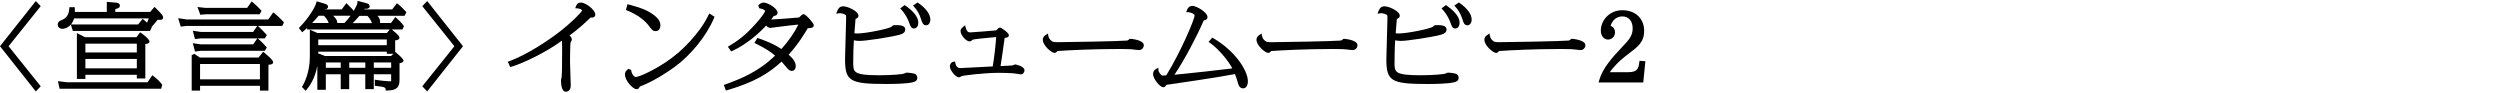
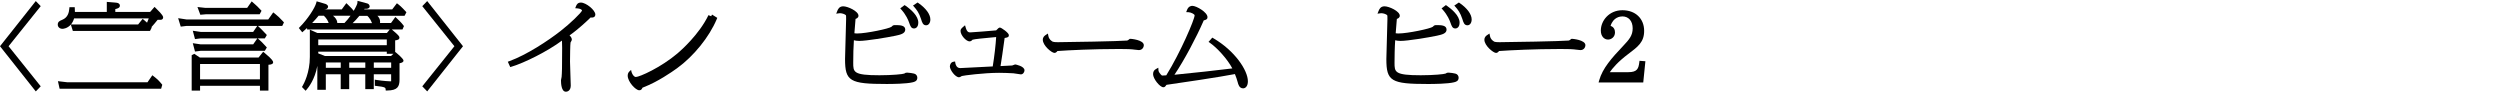
<svg xmlns="http://www.w3.org/2000/svg" id="_レイヤー_2" viewBox="0 0 351 13">
  <defs>
    <style>.cls-1{fill:none;}</style>
  </defs>
  <g id="_レイヤー_1-2">
    <rect class="cls-1" width="351" height="13" />
    <polygon points="5.024 .15 0 6.491 5.024 12.833 5.717 12.119 1.204 6.491 5.717 .864 5.024 .15" />
    <path d="M21.876,1.141l-.179-.171-.618.705h-4.891v-.4c.35-.077.645-.18.645-.499,0-.218-.197-.372-.518-.401l-1.32-.11v1.411h-4.478c-.002-.101-.006-.224-.015-.437l-.01-.227-.742.003-.02.216c-.048.517-.2,1.239-1.01,1.558-.301.122-.611.248-.611.666,0,.344.282.594.672.594.009,0,.656-.01,1.167-.602l.278.896h10.834l.249-.486-.049-.049c.245-.268.539-.612.874-1.029.436.021.563.015.677-.093.063-.061.095-.141.095-.238,0-.11,0-.316-1.031-1.306ZM9.959,3.435c.176-.207.334-.483.444-.854h10.48c-.07.191-.151.402-.236.602-.177-.174-.278-.259-.439-.386l-.184-.146-.631.783h-9.435Z" />
    <path d="M21.585,10.716l-.198-.15-.671.982h-11.29l-1.292-.151.234,1.058h14.258l.156-.557-.076-.095c-.326-.409-.672-.744-1.121-1.087Z" />
-     <path d="M20.403,11.013v-4.824c.325-.044.584-.107.584-.374,0-.335-1.11-1.145-1.122-1.152l-.187-.128-.515.687h-7.221l-1.147-.582v6.438h1.192v-.574h7.222v.51h1.193ZM11.988,7.365v-1.237h7.222v1.237h-7.222ZM19.21,8.271v1.326h-7.222v-1.326h7.222Z" />
    <path d="M28.872,2.007h7.579l.27-.491-.119-.126c-.421-.448-.486-.517-1.064-1.021l-.198-.174-.635.906h-5.925l-1.058-.117.405,1.089.745-.065Z" />
    <path d="M38.558,1.892l-.196-.154-.703.996h-11.454l-1.193-.182.363,1.186.812-.098h9.933l-.577.842h-7.357l-1.118-.165.31,1.171.791-.1h7.962l-.585.841h-7.359l-1.118-.164.31,1.172.791-.102h9.014l.279-.472-.119-.129c-.552-.599-.613-.664-.992-.999l-.166-.147h.998l.28-.472-.12-.13c-.424-.456-.7-.738-.988-1.007l-.148-.14h3.421l.238-.493-.106-.118c-.394-.437-.797-.819-1.199-1.137Z" />
    <path d="M37.137,7.418l-.186-.152-.648.812h-8.244l-.779-.521-.368.196v4.97h1.178v-.677h8.406v.677h1.193v-3.629c.465-.025.659-.135.659-.358,0-.08,0-.324-1.211-1.317ZM28.089,11.14v-2.155h8.406v2.155h-8.406Z" />
    <path d="M55.914.6l-.188-.142-.657.859h-3.936c.019-.027.035-.054.054-.082.268.017.484,0,.612-.121l.098-.121v-.103c0-.186-.148-.36-.339-.407l-1.08-.293-.283-.066-.015.294c-.007.127-.197.564-.517,1.102-.151-.197-.377-.455-.841-.891l-.194-.183-.642.871h-2.451c.285-.011.38-.096.416-.129.072-.064.111-.152.111-.247,0-.282-.379-.393-.38-.393l-1.222-.362-.063.234c-.186.689-1.174,2.24-2.294,3.364l-.149.15.482.6.186-.163c.175-.154.34-.304.493-.447v.213h11.611l-.403.496h-9.767l-1.053-.473v3.835c0,2.225-.847,3.775-1.017,4.063l-.091.155.513.531.17-.194c.217-.249,1.136-1.396,1.476-3.295v3.351h1.192v-2.182h2.093v2.093h1.192v-2.093h2.257v2.093h1.193v-2.093h2.437v.912c0,.041-.004.065-.002.074-.018.004-.055.009-.132.009-.009,0-.98-.038-1.886-.188l-.275-.046v.861l.212.022c1.274.134,1.288.27,1.304.427l.021.215.216-.002c1.446-.015,1.72-.552,1.72-1.538v-2.288c.295-.057.556-.139.556-.378,0-.264-.982-1.072-.992-1.08l-.158-.122-.02.019v-1.652c.349-.042.6-.112.6-.392,0-.175-.139-.35-.96-1.041l-.117-.1h1.505l.206-.469-.079-.11c-.286-.397-.723-.8-.932-.992l-.195-.181-.61.845h-1.546c.009-.052.014-.108.014-.172,0-.358-.167-.631-.376-.835h3.808l.262-.501-.108-.121c-.006-.007-.612-.681-1.039-1.002ZM49.033,9.52v-.752h2.257v.752h-2.257ZM45.748,9.52v-.752h2.093v.752h-2.093ZM52.483,9.52v-.752h2.437v.752h-2.437ZM44.683,6.344v-.804h9.623v.804h-9.623ZM52.019,2.782c.033.051.137.286.213.462h-2.717c.276-.257.57-.569.939-1.02h1.119c.11.099.26.251.445.558ZM45.476,2.211c.397.394.555.692.671,1.02h-2.322c.422-.435.716-.783.903-1.02h.748ZM46.756,2.211h2.457c-.238.334-.512.673-.811.976l-.043.044h-1.007v-.006c0-.422-.27-.751-.597-1.014ZM44.683,7.25h9.623v.306h.925l-.332.306h-9.282l-.934-.366v-.245Z" />
    <polygon points="59.287 .864 63.799 6.491 59.287 12.119 59.979 12.833 65.004 6.491 59.979 .15 59.287 .864" />
    <path d="M81.546.361c-.428,0-.587.283-.67.495l-.115.297.317.024c.399.031.638.19.641.298-.094.299-1.64,1.812-3.033,2.891-1.771,1.381-4.705,3.312-7.151,4.213l-.238.088.341.75.196-.059c1.756-.517,5.051-2.153,7.067-3.659.018.173.024.457.024,1.009,0,2.972-.028,3.495-.074,4.09-.065.268-.09.394-.09.465,0,.485.066,1.613.686,1.613.316,0,.687-.229.687-.874,0-.125-.019-.657-.041-1.269-.029-.818-.063-1.779-.063-2.086,0-.579.028-2.494.073-2.684.009-.018.026-.045.045-.075.084-.139.136-.229.136-.328,0-.234-.156-.434-.321-.586,1.353-.962,2.627-2.191,2.96-2.52.056.007.103.012.156.012.44,0,.506-.268.506-.428,0-.611-1.295-1.678-2.037-1.678Z" />
-     <path d="M91.121,3.647c.386.524.53.721.926.721.42,0,.671-.308.671-.823,0-.527-.331-1.02-1.011-1.506-1.003-.729-2.051-1.021-3.377-1.388l-.229-.063-.225.814.195.079c1.333.538,2.388,1.288,3.049,2.166Z" />
-     <path d="M99.468,2.127c-1.292,2.688-3.824,4.924-4.319,5.345-2.383,2.025-5.374,3.337-5.876,3.337-.284,0-.602-.473-.666-.992l-.384-.154c-.353.286-.478.451-.478.809,0,.857,1.123,2.048,1.617,2.048.283,0,.364-.158.464-.365.009-.007.042-.028.176-.071,1.939-.747,3.914-2.107,4.673-2.657,2.342-1.696,4.528-4.4,5.569-6.887l.078-.186-.74-.464-.114.238Z" />
-     <path d="M112.821,1.981c-.153,0-.497.331-.637.472-.646.073-3.523.281-3.803.281-.037,0-.069,0-.101-.002.151-.19.252-.335.353-.488.466-.042.539-.309.539-.473,0-.554-1.313-1.41-1.977-1.41-.283,0-.48.157-.728.38l.113.408c.626.121.84.324.843.379-.006.099-.213.501-.948,1.378-1.843,2.169-3.076,2.92-4.067,3.523l-.217.133.47.659.178-.082c2.062-.947,3.853-2.587,4.712-3.541.224.206.446.323.62.323.063,0,.285-.033.465-.062.084-.014.158-.025.194-.03,1.961-.247,2.397-.297,3.259-.38-.54,1.112-1.335,2.26-2.38,3.432-1.077-.721-1.922-1.03-3.183-1.492l-.182-.067-.431.705.232.114c1.269.628,1.916,1.025,2.68,1.664-2.31,2.248-4.807,3.263-6.975,4.038l-.227.081.298.787.21-.062c3.891-1.146,5.828-2.388,7.6-4,.232.262.612.709.763.891.132.155.353.415.69.415.258,0,.536-.21.536-.67,0-.515-.319-1.031-1-1.615,1.274-1.362,2.173-2.84,2.688-3.705.529-.033.847-.062.847-.445,0-.259-1.117-1.538-1.437-1.538Z" />
+     <path d="M99.468,2.127c-1.292,2.688-3.824,4.924-4.319,5.345-2.383,2.025-5.374,3.337-5.876,3.337-.284,0-.602-.473-.666-.992c-.353.286-.478.451-.478.809,0,.857,1.123,2.048,1.617,2.048.283,0,.364-.158.464-.365.009-.007.042-.028.176-.071,1.939-.747,3.914-2.107,4.673-2.657,2.342-1.696,4.528-4.4,5.569-6.887l.078-.186-.74-.464-.114.238Z" />
    <path d="M128.962.442l-.133-.092-.643.432.178.202c.313.356.672.811.957,1.703.14.464.261.864.705.864.351,0,.596-.339.596-.823,0-.711-.62-1.565-1.66-2.286Z" />
    <path d="M128.335,10.333c-.147-.042-.722-.136-.948-.136-.195,0-.256.012-.434.134-.189.083-1.655.235-3.481.235-3.679,0-3.679-.445-3.679-1.766,0-1.02.029-2.321.093-3.148.192.053.434.093.766.093.966,0,3.879-.475,5.089-.731.637-.136,1.357-.289,1.357-.856,0-.632-.805-.632-1.392-.632-.269,0-.351.021-.527.224-.299.269-3.57.95-4.827.95-.197,0-.303-.012-.396-.035.038-.546.118-1.579.163-2.008.184-.063.41-.188.41-.451,0-.63-1.503-1.32-2.142-1.32-.576,0-.751.445-.835.66l-.147.377.401-.057c.073-.011.097-.011.146-.011.285,0,.7.15.814.286.027.037.029.112.029.562,0,.437-.038,1.631-.075,2.786-.037,1.158-.075,2.357-.075,2.801,0,3.109.655,3.502,5.846,3.502.812,0,2.791-.022,3.642-.236.263-.063.66-.159.66-.65,0-.279-.188-.511-.458-.572Z" />
    <path d="M127.147.812l-.141-.099-.612.462.17.191c.672.757.968,1.489,1.08,1.817.179.508.286.813.687.813.275,0,.597-.216.597-.823,0-.922-.968-1.794-1.78-2.362Z" />
    <path d="M142.566,9.048c-.057,0-.098.015-.283.084-.067.025-.136.052-.17.062-.055.007-.328.028-1.639.084l.046-.29c.125-.795.255-1.615.531-3.654.419-.067.596-.125.596-.398,0-.32-1.061-1.065-1.256-1.065-.141,0-.247.097-.532.394-.559.059-3.401.282-3.607.282-.22,0-.469,0-.659-.646l-.103-.351-.277.237c-.234.199-.353.339-.353.55,0,.622.801,1.474,1.256,1.474.096,0,.163-.029.17-.034.081-.023.141-.081.215-.155.023-.024.046-.047.02-.039.292-.097,1.672-.224,2.585-.309.292-.026.554-.051.754-.071-.053,1.032-.247,2.708-.48,4.125l-1.252.064c-1.276.066-3.206.167-3.315.168-.526,0-.654-.531-.681-.694l-.038-.234-.234.039c-.343.058-.498.387-.498.667,0,.462.748,1.512,1.287,1.512.099,0,.189-.053.329-.139.03-.019.057-.035.058-.037.236-.072,3.078-.449,5.237-.449.681,0,1.38.034,1.892.06l.101.004c.092.008.401.056.656.096.212.032.391.058.411.058.314,0,.507-.33.507-.567,0-.593-1.259-.823-1.271-.823Z" />
    <path d="M158.736,5.451l-.137.013-.068.062q-.165.151-.298.168c-.913.091-8.337.229-9.682.229-.162,0-.594,0-.75-.078l-.105.212.096-.217c-.188-.097-.517-.327-.598-.781l-.07-.351-.301.2c-.145.096-.412.274-.412.677,0,.82,1.255,1.844,1.631,1.844.151,0,.292-.089.42-.265,1.612-.117,5.085-.284,8.43-.284.552,0,1.578,0,2.077.05.045.004.145.018.263.032.326.042.563.071.66.071.53,0,.701-.46.701-.683,0-.763-1.838-.9-1.856-.9Z" />
    <path d="M170.376,5.381l-.168-.099-.529.602.22.15c.969.668,2.421,2.242,3.121,3.571-1.48.194-6.146.706-8.129.891,1.382-2.037,3.126-5.356,4.04-7.462.021-.052.05-.122.07-.165l.01-.003c.348-.105.521-.159.521-.458,0-.688-1.556-1.588-2.125-1.588-.195,0-.552.074-.746.571l-.121.311.334.012c.334.012.852.278.852.439,0,.544-1.97,5.184-3.981,8.422-.383.028-.424.029-.478.029-.155,0-.165,0-.315-.175-.24-.276-.297-.45-.303-.548l-.023-.377-.329.186c-.28.157-.405.383-.405.729,0,.633.949,1.831,1.451,1.831.195,0,.303-.158.373-.264.034-.063.051-.078.093-.082,1.408-.186,7.827-1.152,9.573-1.506.153.387.296.77.396,1.162.062.252.207.843.754.843.334,0,.671-.306.671-.989,0-1.546-1.845-4.292-4.826-6.033Z" />
-     <path d="M188.737,5.451l-.137.013-.067.062q-.167.152-.3.169c-.913.091-8.337.229-9.682.229-.163,0-.595,0-.75-.078l-.105.212.095-.217c-.188-.097-.517-.327-.596-.781l-.071-.352-.301.201c-.145.096-.412.274-.412.677,0,.82,1.255,1.844,1.631,1.844.194,0,.336-.148.42-.265,1.612-.117,5.083-.284,8.43-.284.552,0,1.578,0,2.077.05.045.004.145.018.263.032.326.042.563.071.66.071.53,0,.701-.46.701-.683,0-.763-1.837-.9-1.855-.9Z" />
    <path d="M203.146.812l-.142-.099-.61.462.17.191c.674.761.968,1.49,1.077,1.812.18.511.288.819.689.819.274,0,.596-.216.596-.823,0-.973-1.115-1.897-1.78-2.362Z" />
    <path d="M204.335,10.333c-.147-.042-.721-.136-.949-.136-.194,0-.255.012-.433.134-.189.083-1.655.235-3.481.235-3.68,0-3.68-.445-3.68-1.766,0-.77.021-2.212.094-3.148.192.053.434.093.766.093.966,0,3.878-.475,5.088-.731.77-.163,1.357-.33,1.357-.856,0-.632-.804-.632-1.391-.632-.269,0-.351.021-.527.224-.299.269-3.571.95-4.828.95-.197,0-.303-.012-.396-.035.037-.533.118-1.575.163-2.008.185-.063.411-.187.411-.451,0-.63-1.504-1.32-2.143-1.32-.571,0-.743.428-.835.658l-.151.378.403-.056c.075-.011.1-.011.149-.011.285,0,.7.15.814.287.027.037.029.112.029.562,0,.437-.038,1.631-.075,2.786-.037,1.158-.075,2.357-.075,2.801,0,3.109.655,3.502,5.846,3.502.812,0,2.791-.022,3.64-.236.263-.063.661-.159.661-.65,0-.279-.188-.511-.457-.572Z" />
    <path d="M204.96.442l-.133-.092-.644.432.18.203c.313.354.672.807.958,1.702.14.464.261.864.705.864.351,0,.596-.339.596-.823,0-.711-.621-1.565-1.662-2.286Z" />
    <path d="M220.735,5.451l-.138.013-.067.062q-.165.152-.297.168c-.913.091-8.337.229-9.682.229-.163,0-.595,0-.75-.078l-.105.212.095-.217c-.188-.097-.517-.327-.596-.781l-.072-.35-.302.2c-.144.096-.412.274-.412.676,0,.82,1.256,1.844,1.633,1.844.194,0,.336-.148.42-.265,1.612-.117,5.083-.284,8.43-.284.552,0,1.578,0,2.077.05.045.004.145.018.263.032.326.042.563.071.66.071.53,0,.701-.46.701-.683,0-.763-1.839-.9-1.857-.9Z" />
    <path d="M230.186,8.535l-.028.222c-.111.855-.271,1.376-1.535,1.376h-2.607c.365-.524,1.107-1.436,2.567-2.533,1.406-1.056,2.255-1.693,2.255-3.264,0-1.736-1.228-2.902-3.055-2.902-1.87,0-3.027,1.479-3.027,2.851,0,.873.526,1.271,1.016,1.271.404,0,.973-.314.973-1.015,0-.367-.168-.766-.62-.903.374-1.234,1.354-1.335,1.659-1.335.877,0,1.443.658,1.443,1.677,0,1.007-.486,1.569-1.346,2.478-1.612,1.701-2.884,3.136-3.356,4.819l-.085.3h6.272l.3-2.979-.825-.061Z" />
  </g>
</svg>